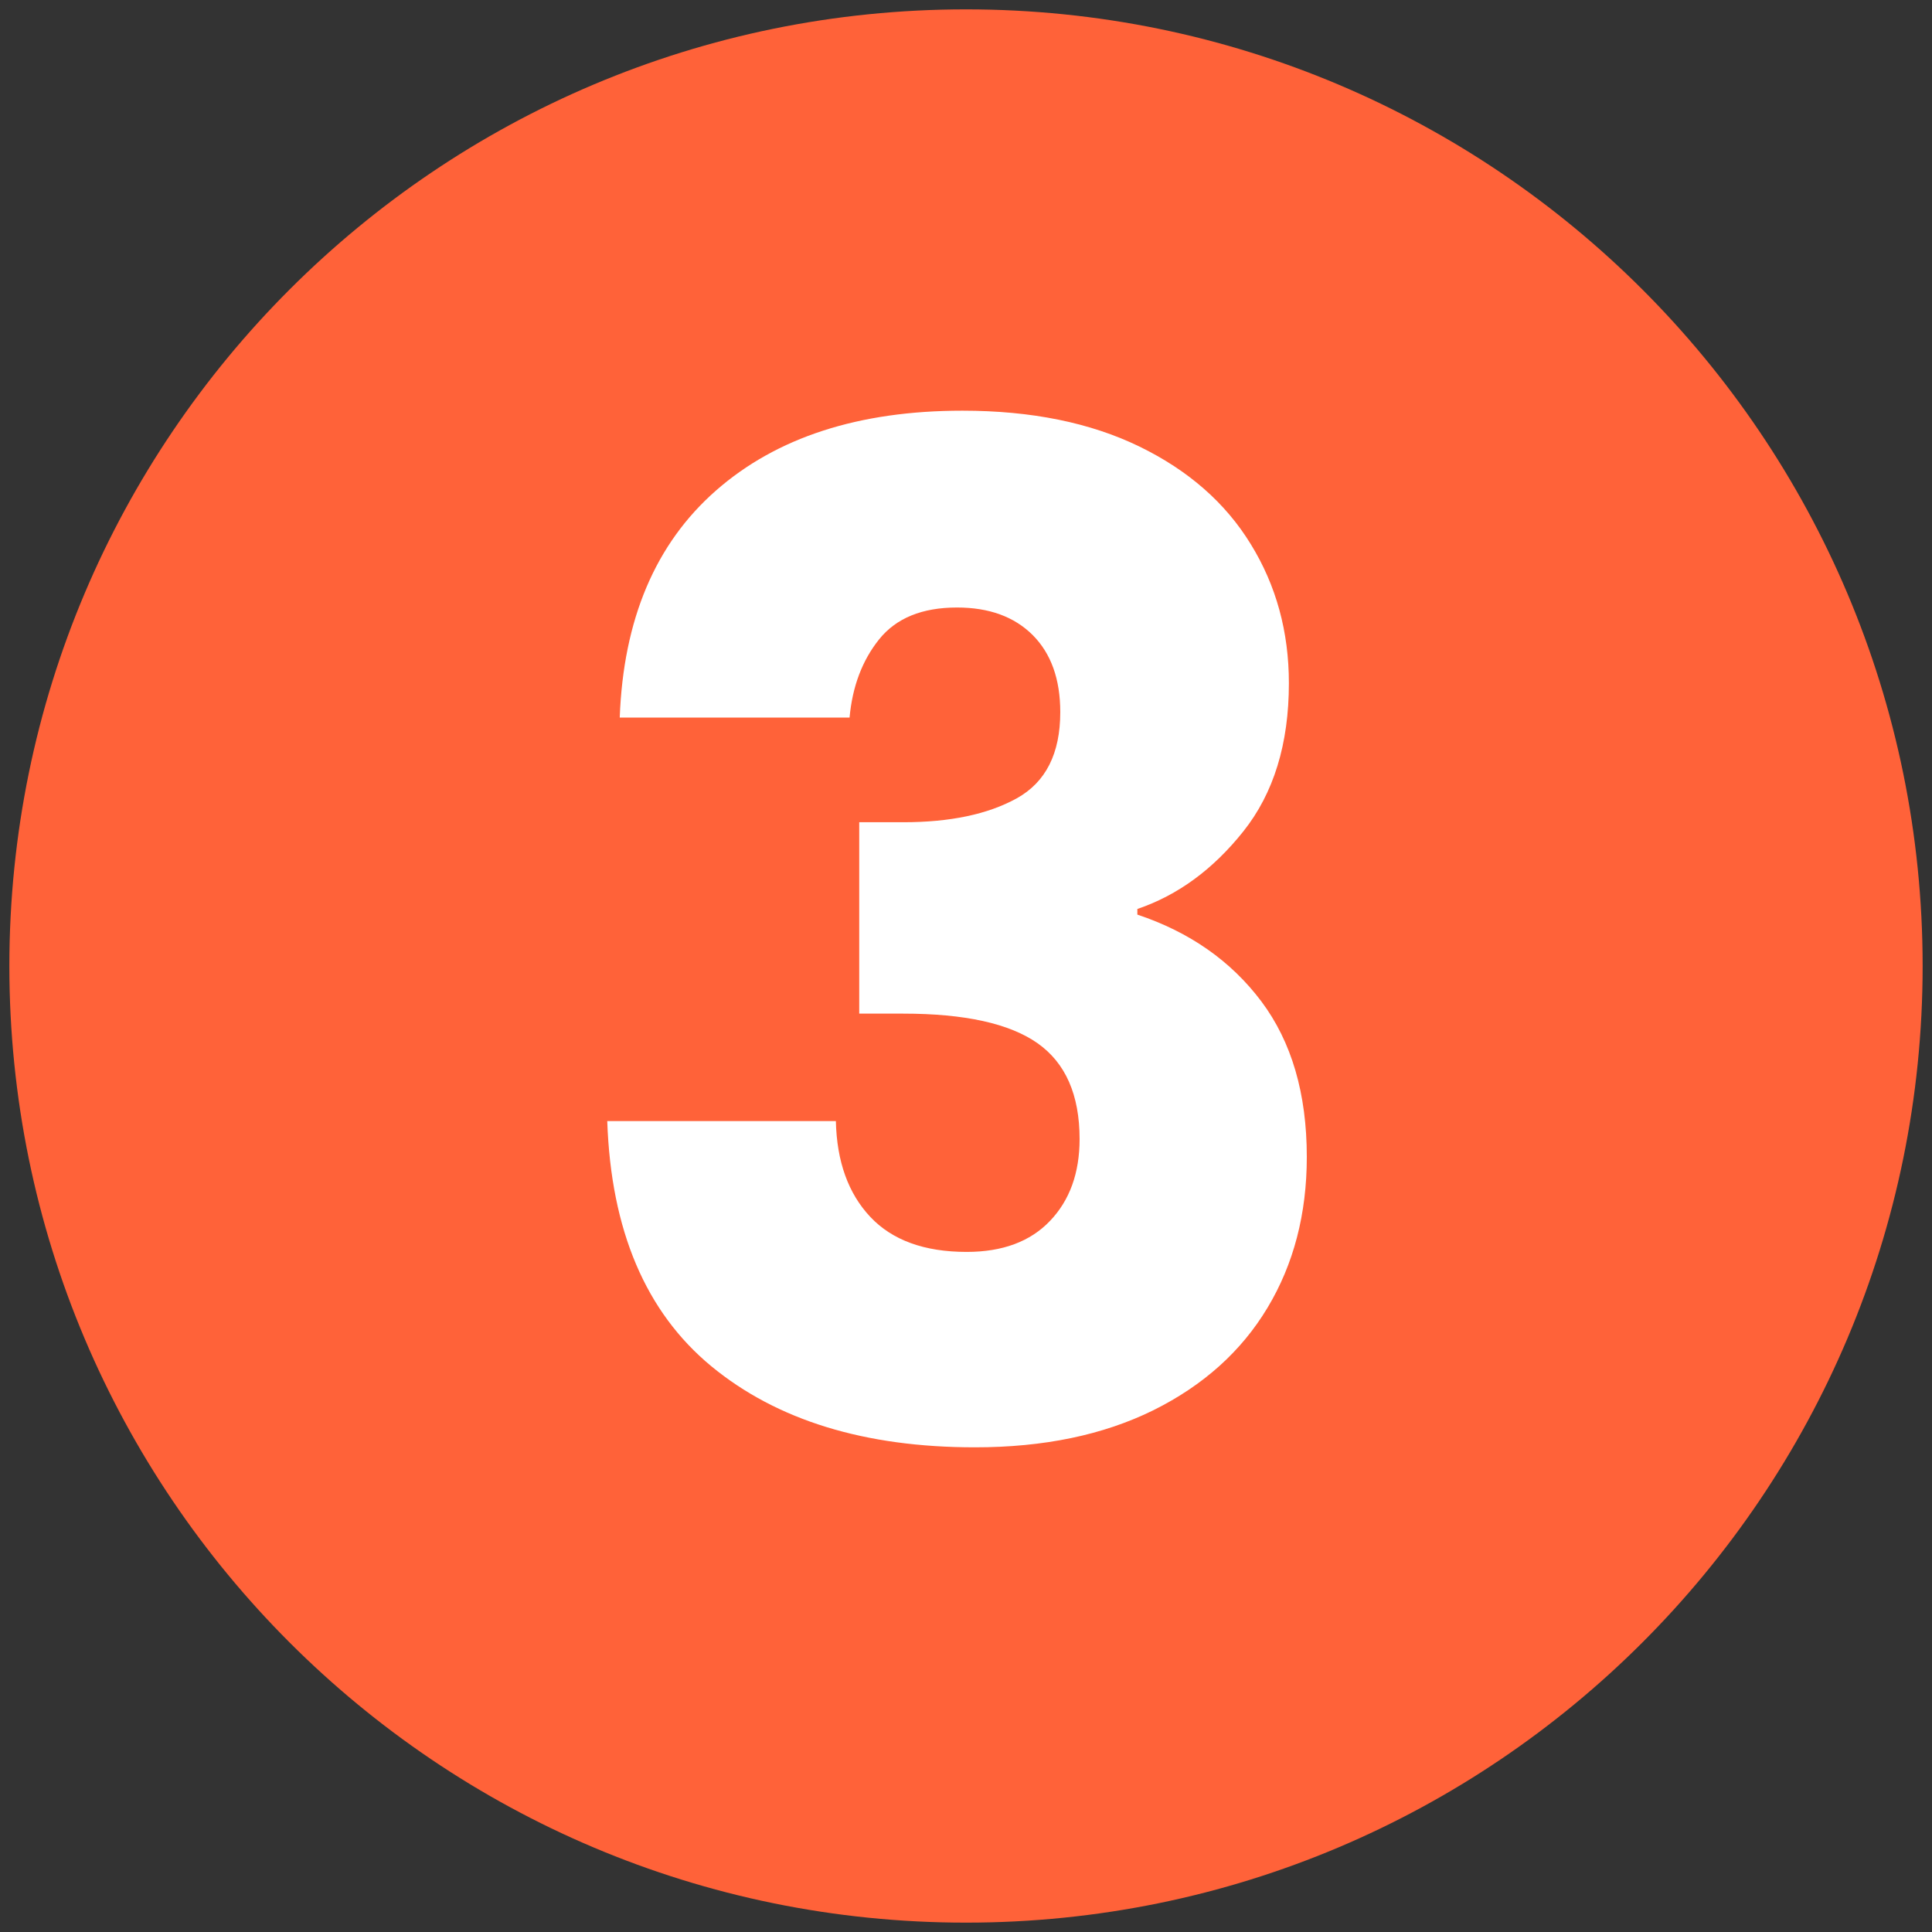
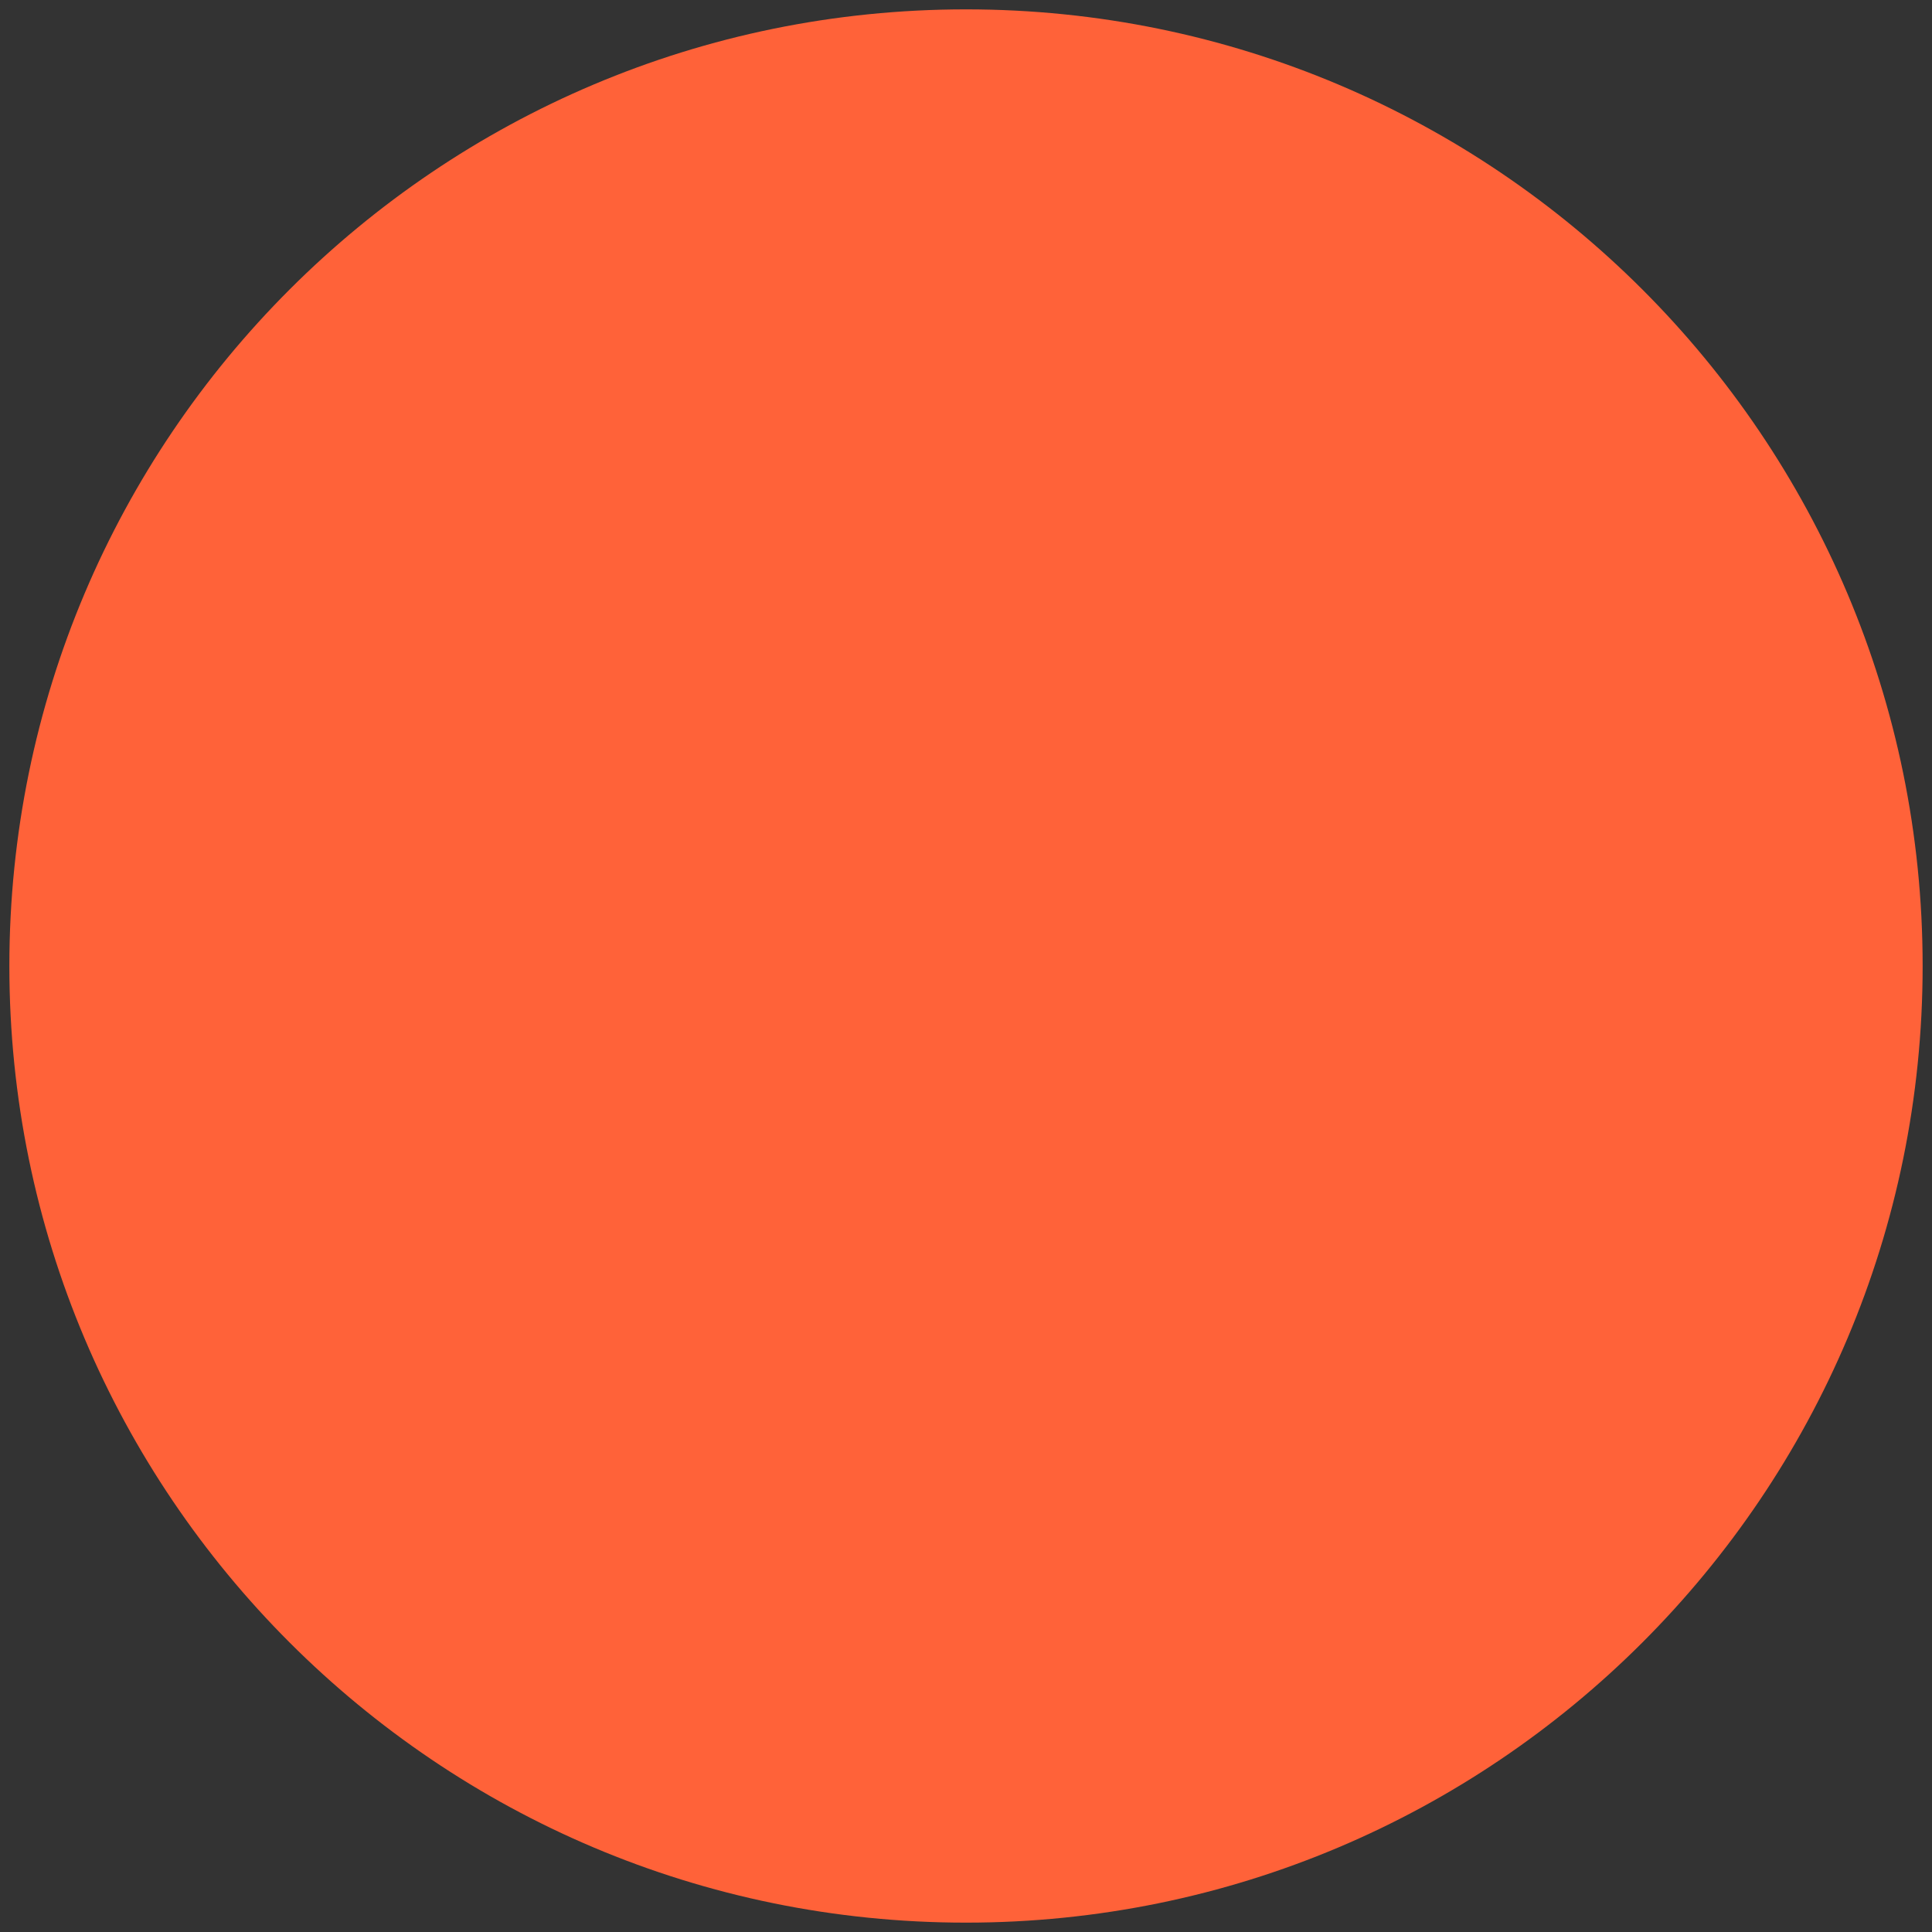
<svg xmlns="http://www.w3.org/2000/svg" width="200" zoomAndPan="magnify" viewBox="0 0 150 150" height="200" preserveAspectRatio="xMidYMid meet">
  <rect x="0" y="0" width="150" height="150" fill="#333333" stroke="none" />
  <defs>
    <clipPath id="c4f076a827">
      <path d="M 0.727 0.727 L 149.273 0.727 L 149.273 149.273 L 0.727 149.273 Z M 0.727 0.727 " />
    </clipPath>
    <clipPath id="a8ddda1b14">
      <path d="M 75 0.727 C 33.98 0.727 0.727 33.98 0.727 75 C 0.727 116.02 33.98 149.273 75 149.273 C 116.02 149.273 149.273 116.02 149.273 75 C 149.273 33.98 116.02 0.727 75 0.727 Z M 75 0.727 " />
    </clipPath>
  </defs>
  <g id="508ed41cbd">
    <g clip-rule="nonzero" clip-path="url(#c4f076a827)">
      <g clip-rule="nonzero" clip-path="url(#a8ddda1b14)">
        <path style=" stroke:none;fill-rule:nonzero;fill:#ff6239;fill-opacity:1;" d="M 0.727 0.727 L 149.273 0.727 L 149.273 149.273 L 0.727 149.273 Z M 0.727 0.727 " />
      </g>
    </g>
    <g style="fill:#ffffff;fill-opacity:1;">
      <g transform="translate(42.663, 111.729)">
-         <path style="stroke:none" d="M 5.453 -56.016 C 5.734 -63.641 8.223 -69.516 12.922 -73.641 C 17.629 -77.773 24.008 -79.844 32.062 -79.844 C 37.406 -79.844 41.984 -78.914 45.797 -77.062 C 49.609 -75.207 52.492 -72.676 54.453 -69.469 C 56.422 -66.27 57.406 -62.676 57.406 -58.688 C 57.406 -53.977 56.227 -50.145 53.875 -47.188 C 51.52 -44.227 48.773 -42.219 45.641 -41.156 L 45.641 -40.719 C 49.703 -39.363 52.91 -37.117 55.266 -33.984 C 57.617 -30.848 58.797 -26.82 58.797 -21.906 C 58.797 -17.488 57.781 -13.586 55.75 -10.203 C 53.719 -6.816 50.758 -4.16 46.875 -2.234 C 42.988 -0.316 38.375 0.641 33.031 0.641 C 24.477 0.641 17.656 -1.457 12.562 -5.656 C 7.469 -9.863 4.773 -16.207 4.484 -24.688 L 22.234 -24.688 C 22.305 -21.551 23.195 -19.07 24.906 -17.25 C 26.613 -15.438 29.109 -14.531 32.391 -14.531 C 35.172 -14.531 37.328 -15.332 38.859 -16.938 C 40.391 -18.539 41.156 -20.66 41.156 -23.297 C 41.156 -26.723 40.066 -29.203 37.891 -30.734 C 35.711 -32.266 32.238 -33.031 27.469 -33.031 L 24.047 -33.031 L 24.047 -47.891 L 27.469 -47.891 C 31.102 -47.891 34.039 -48.508 36.281 -49.75 C 38.531 -51 39.656 -53.227 39.656 -56.438 C 39.656 -59 38.941 -60.992 37.516 -62.422 C 36.086 -63.848 34.129 -64.562 31.641 -64.562 C 28.93 -64.562 26.914 -63.738 25.594 -62.094 C 24.281 -60.457 23.516 -58.43 23.297 -56.016 Z M 5.453 -56.016 " />
-       </g>
+         </g>
    </g>
  </g>
</svg>